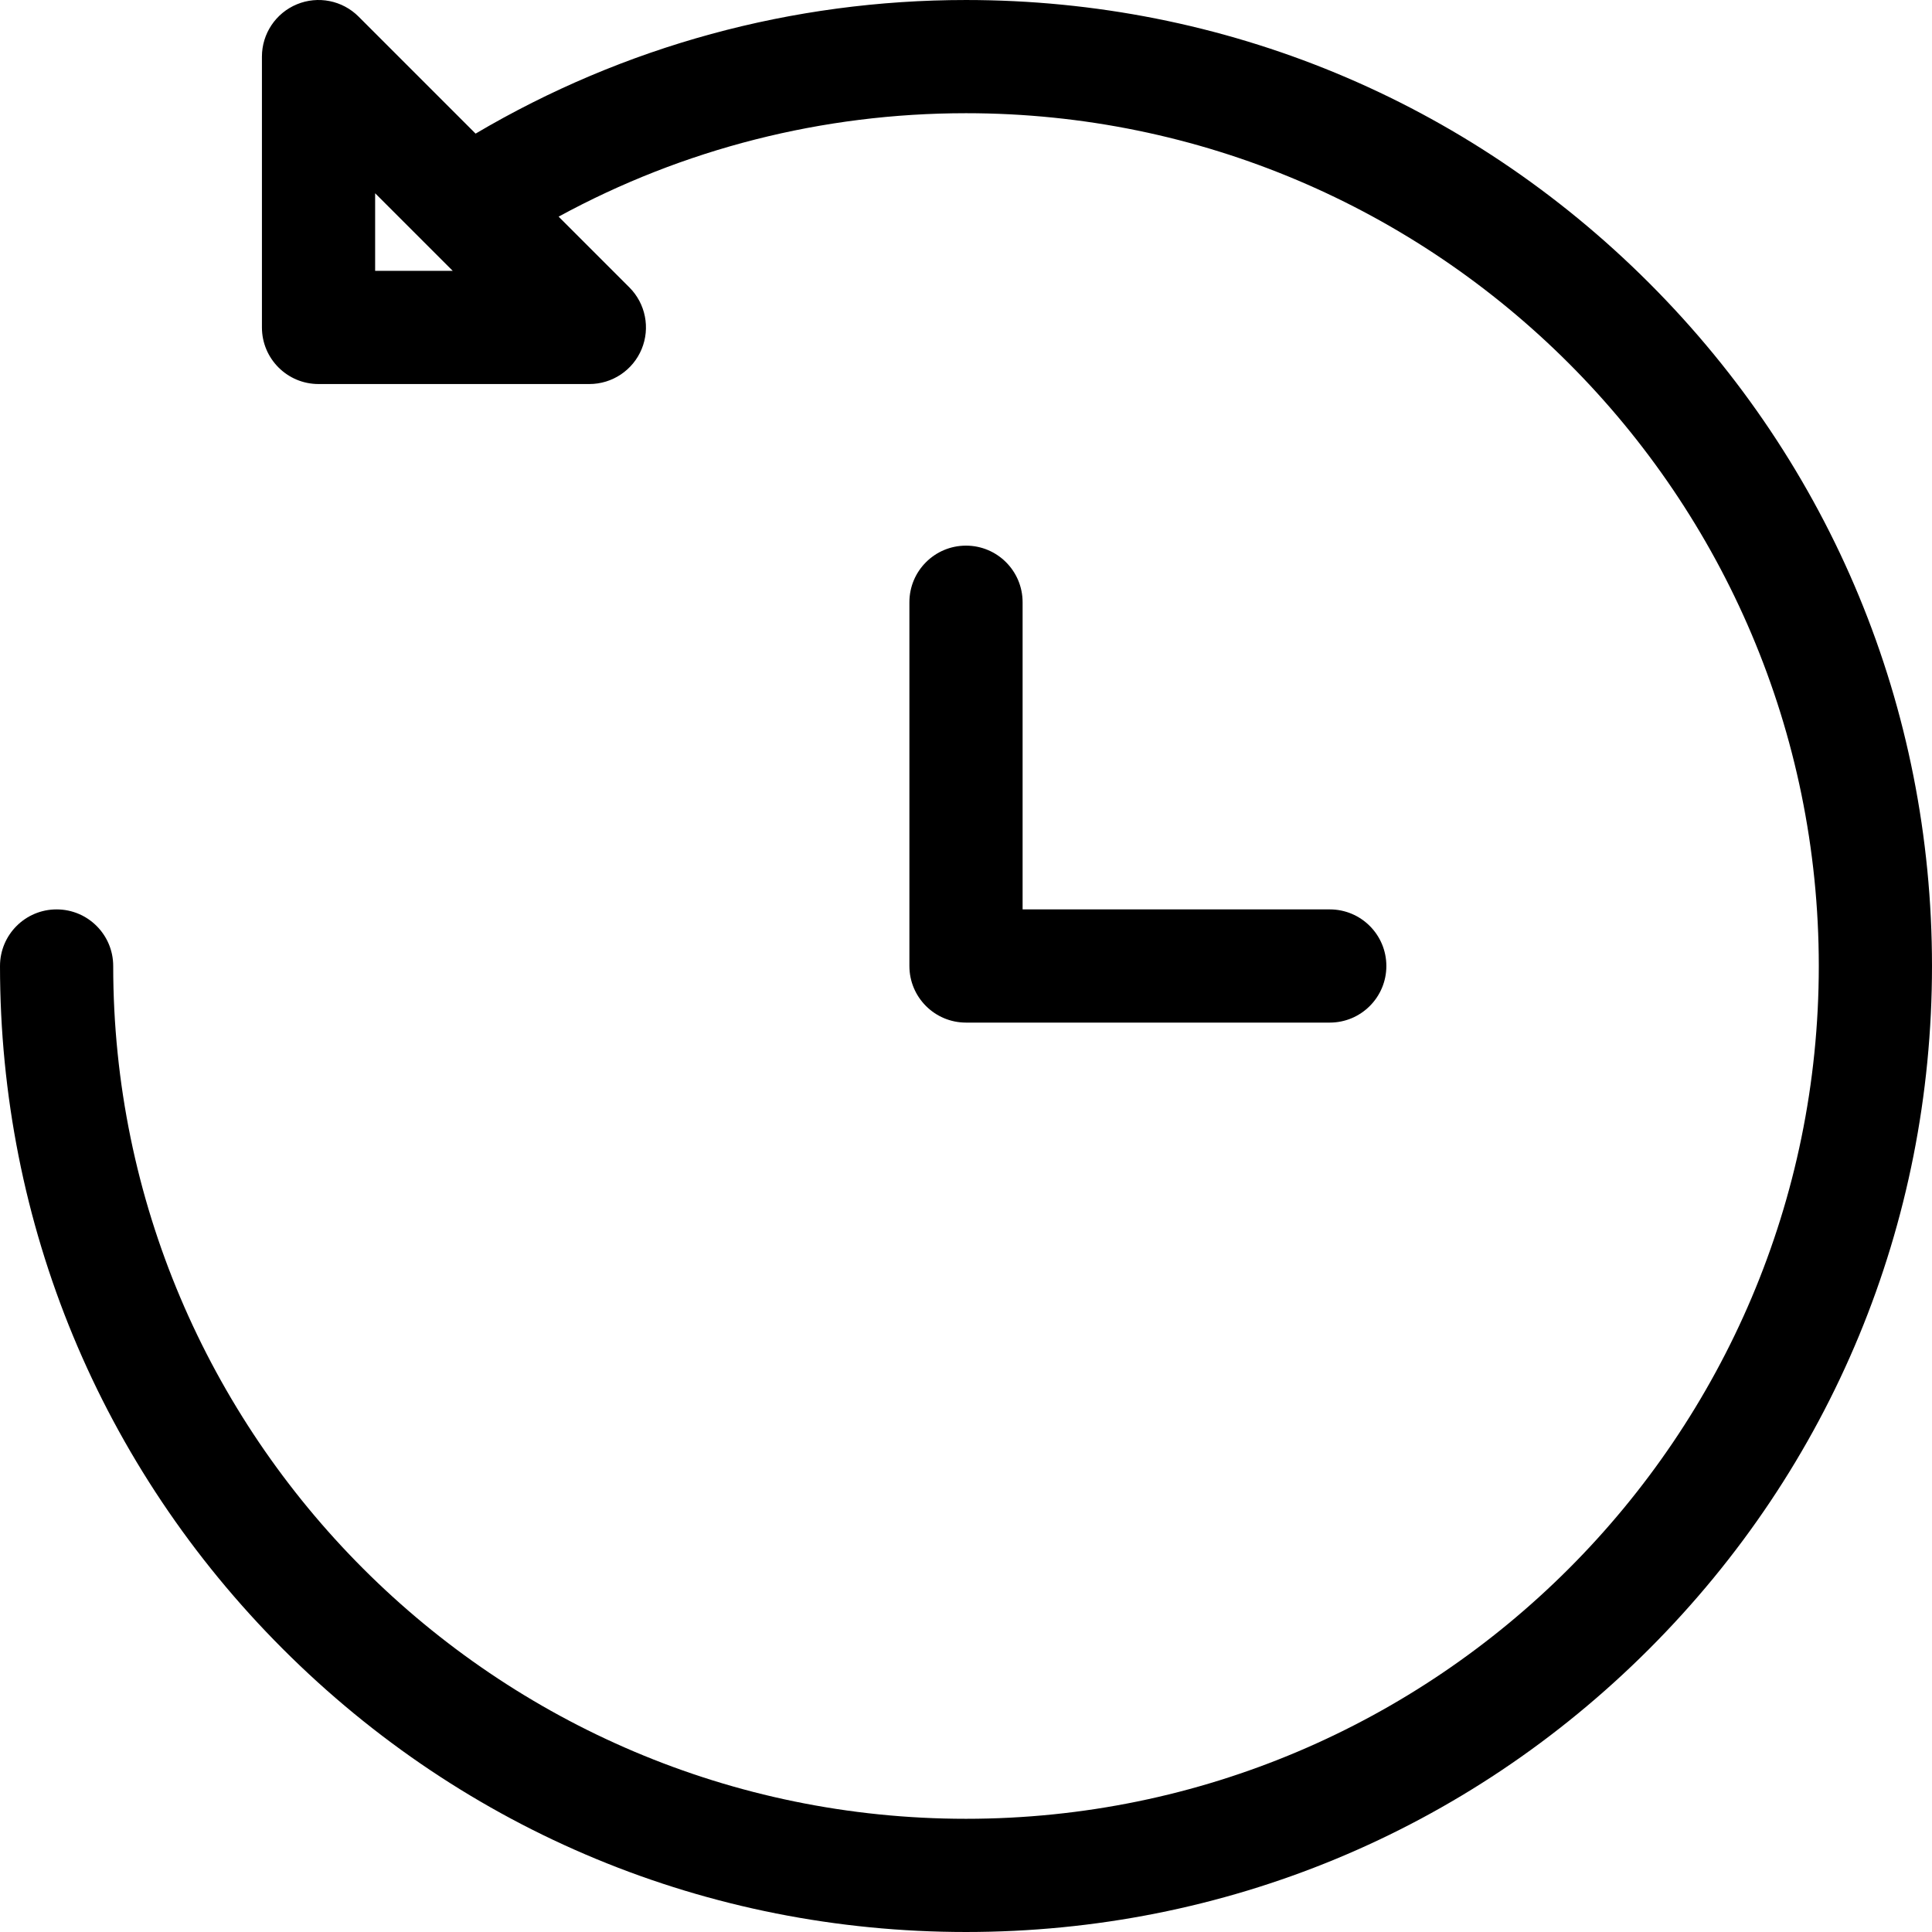
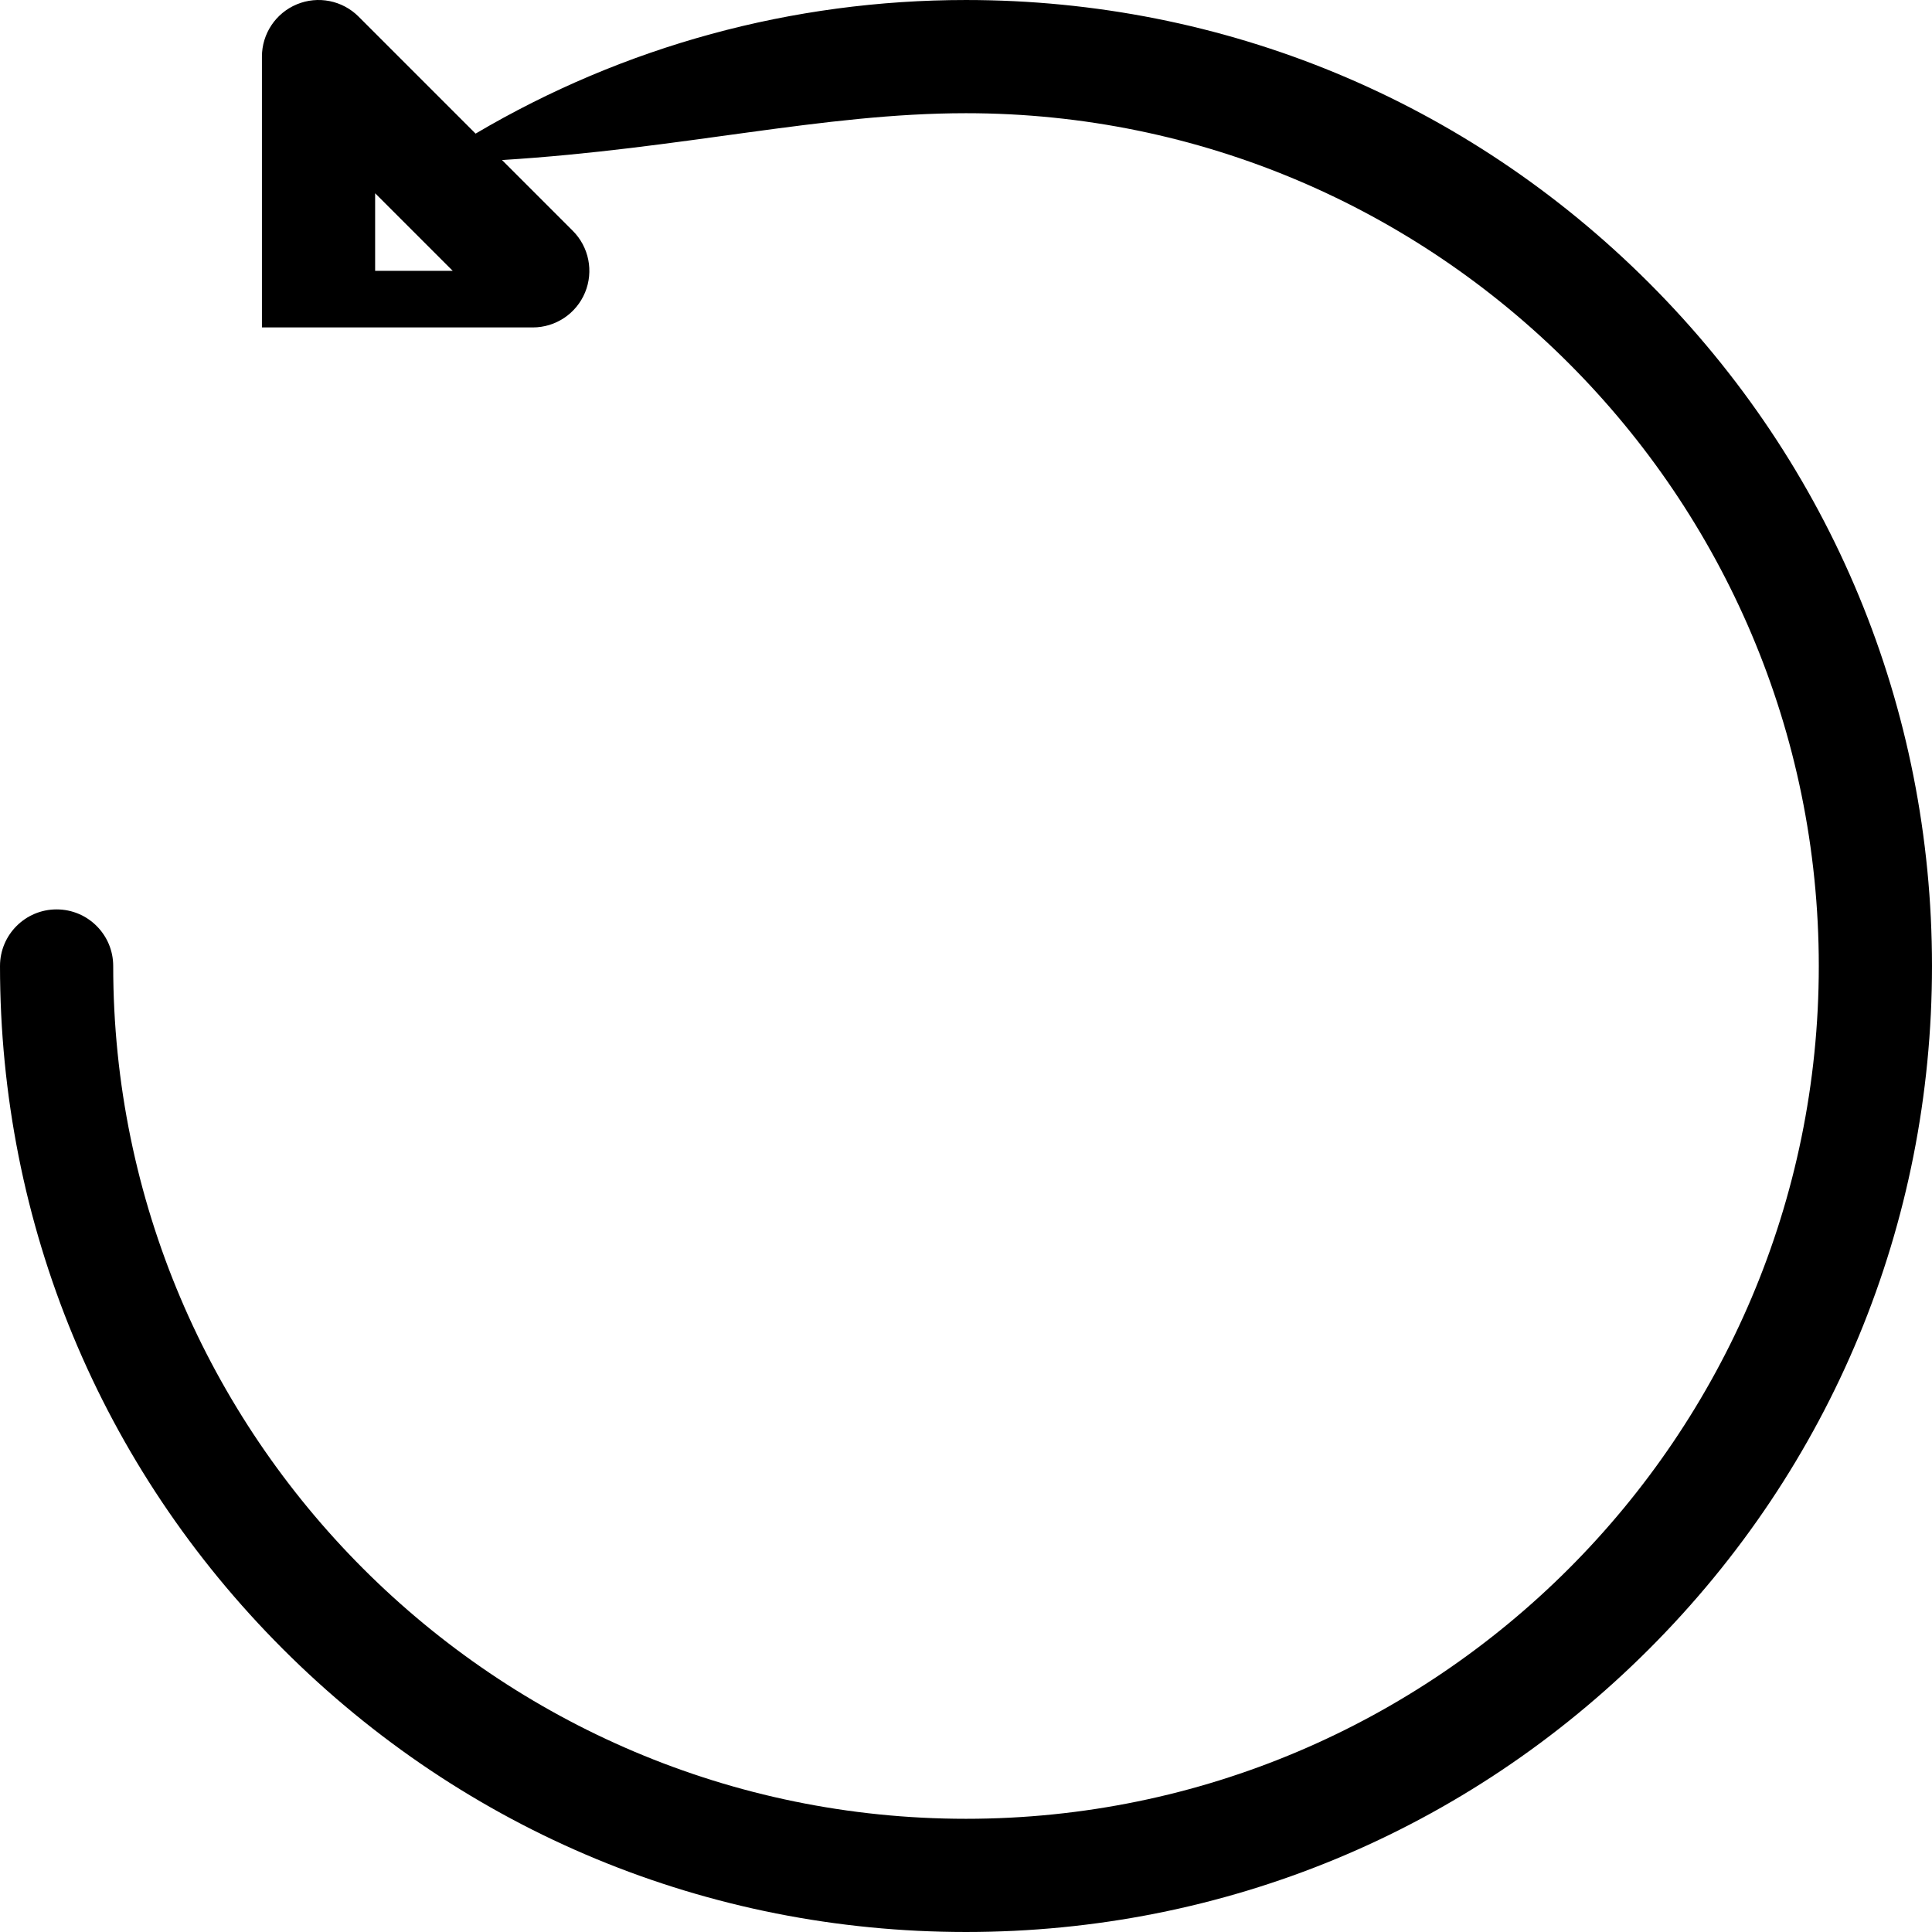
<svg xmlns="http://www.w3.org/2000/svg" id="Capa_1" x="0px" y="0px" viewBox="0 0 512.002 512.002" style="enable-background:new 0 0 512.002 512.002;" xml:space="preserve">
  <g>
    <g>
-       <path d="M437.021,74.982c-48.352-48.351-112.64-74.98-181.02-74.98c-46.004,0-90.675,12.213-129.963,35.409L95.022,4.394 C90.733,0.104,84.28-1.179,78.675,1.143C73.07,3.464,69.415,8.935,69.415,15v71.773c0,8.284,6.716,15,15,15h71.773 c6.067,0,11.537-3.655,13.858-9.26c2.321-5.605,1.038-12.057-3.252-16.347l-18.753-18.753 C181.038,39.435,218,30.001,256.001,30.001c124.617,0,226,101.383,226,226s-101.383,226-226,226s-226-101.383-226-226 c0-8.284-6.716-15-15-15s-15,6.716-15,15c0,68.38,26.628,132.667,74.98,181.019c48.353,48.352,112.64,74.981,181.02,74.981 s132.667-26.629,181.02-74.981c48.352-48.352,74.98-112.639,74.98-181.019S485.372,123.334,437.021,74.982z M99.415,71.772V51.214 l13.763,13.762c0.035,0.035,0.069,0.07,0.104,0.104l6.693,6.693H99.415z" />
+       <path d="M437.021,74.982c-48.352-48.351-112.64-74.98-181.02-74.98c-46.004,0-90.675,12.213-129.963,35.409L95.022,4.394 C90.733,0.104,84.28-1.179,78.675,1.143C73.07,3.464,69.415,8.935,69.415,15v71.773h71.773 c6.067,0,11.537-3.655,13.858-9.26c2.321-5.605,1.038-12.057-3.252-16.347l-18.753-18.753 C181.038,39.435,218,30.001,256.001,30.001c124.617,0,226,101.383,226,226s-101.383,226-226,226s-226-101.383-226-226 c0-8.284-6.716-15-15-15s-15,6.716-15,15c0,68.38,26.628,132.667,74.98,181.019c48.353,48.352,112.64,74.981,181.02,74.981 s132.667-26.629,181.02-74.981c48.352-48.352,74.98-112.639,74.98-181.019S485.372,123.334,437.021,74.982z M99.415,71.772V51.214 l13.763,13.762c0.035,0.035,0.069,0.07,0.104,0.104l6.693,6.693H99.415z" />
    </g>
  </g>
  <g>
    <g>
-       <path d="M352.401,241h-81.4v-81.4c0-8.284-6.715-15-15-15c-8.284,0-15,6.716-15,15V256c0,8.284,6.716,15,15,15h96.4 c8.284,0,15-6.716,15-15S360.685,241,352.401,241z" />
-     </g>
+       </g>
  </g>
  <g> </g>
  <g> </g>
  <g> </g>
  <g> </g>
  <g> </g>
  <g> </g>
  <g> </g>
  <g> </g>
  <g> </g>
  <g> </g>
  <g> </g>
  <g> </g>
  <g> </g>
  <g> </g>
  <g> </g>
</svg>